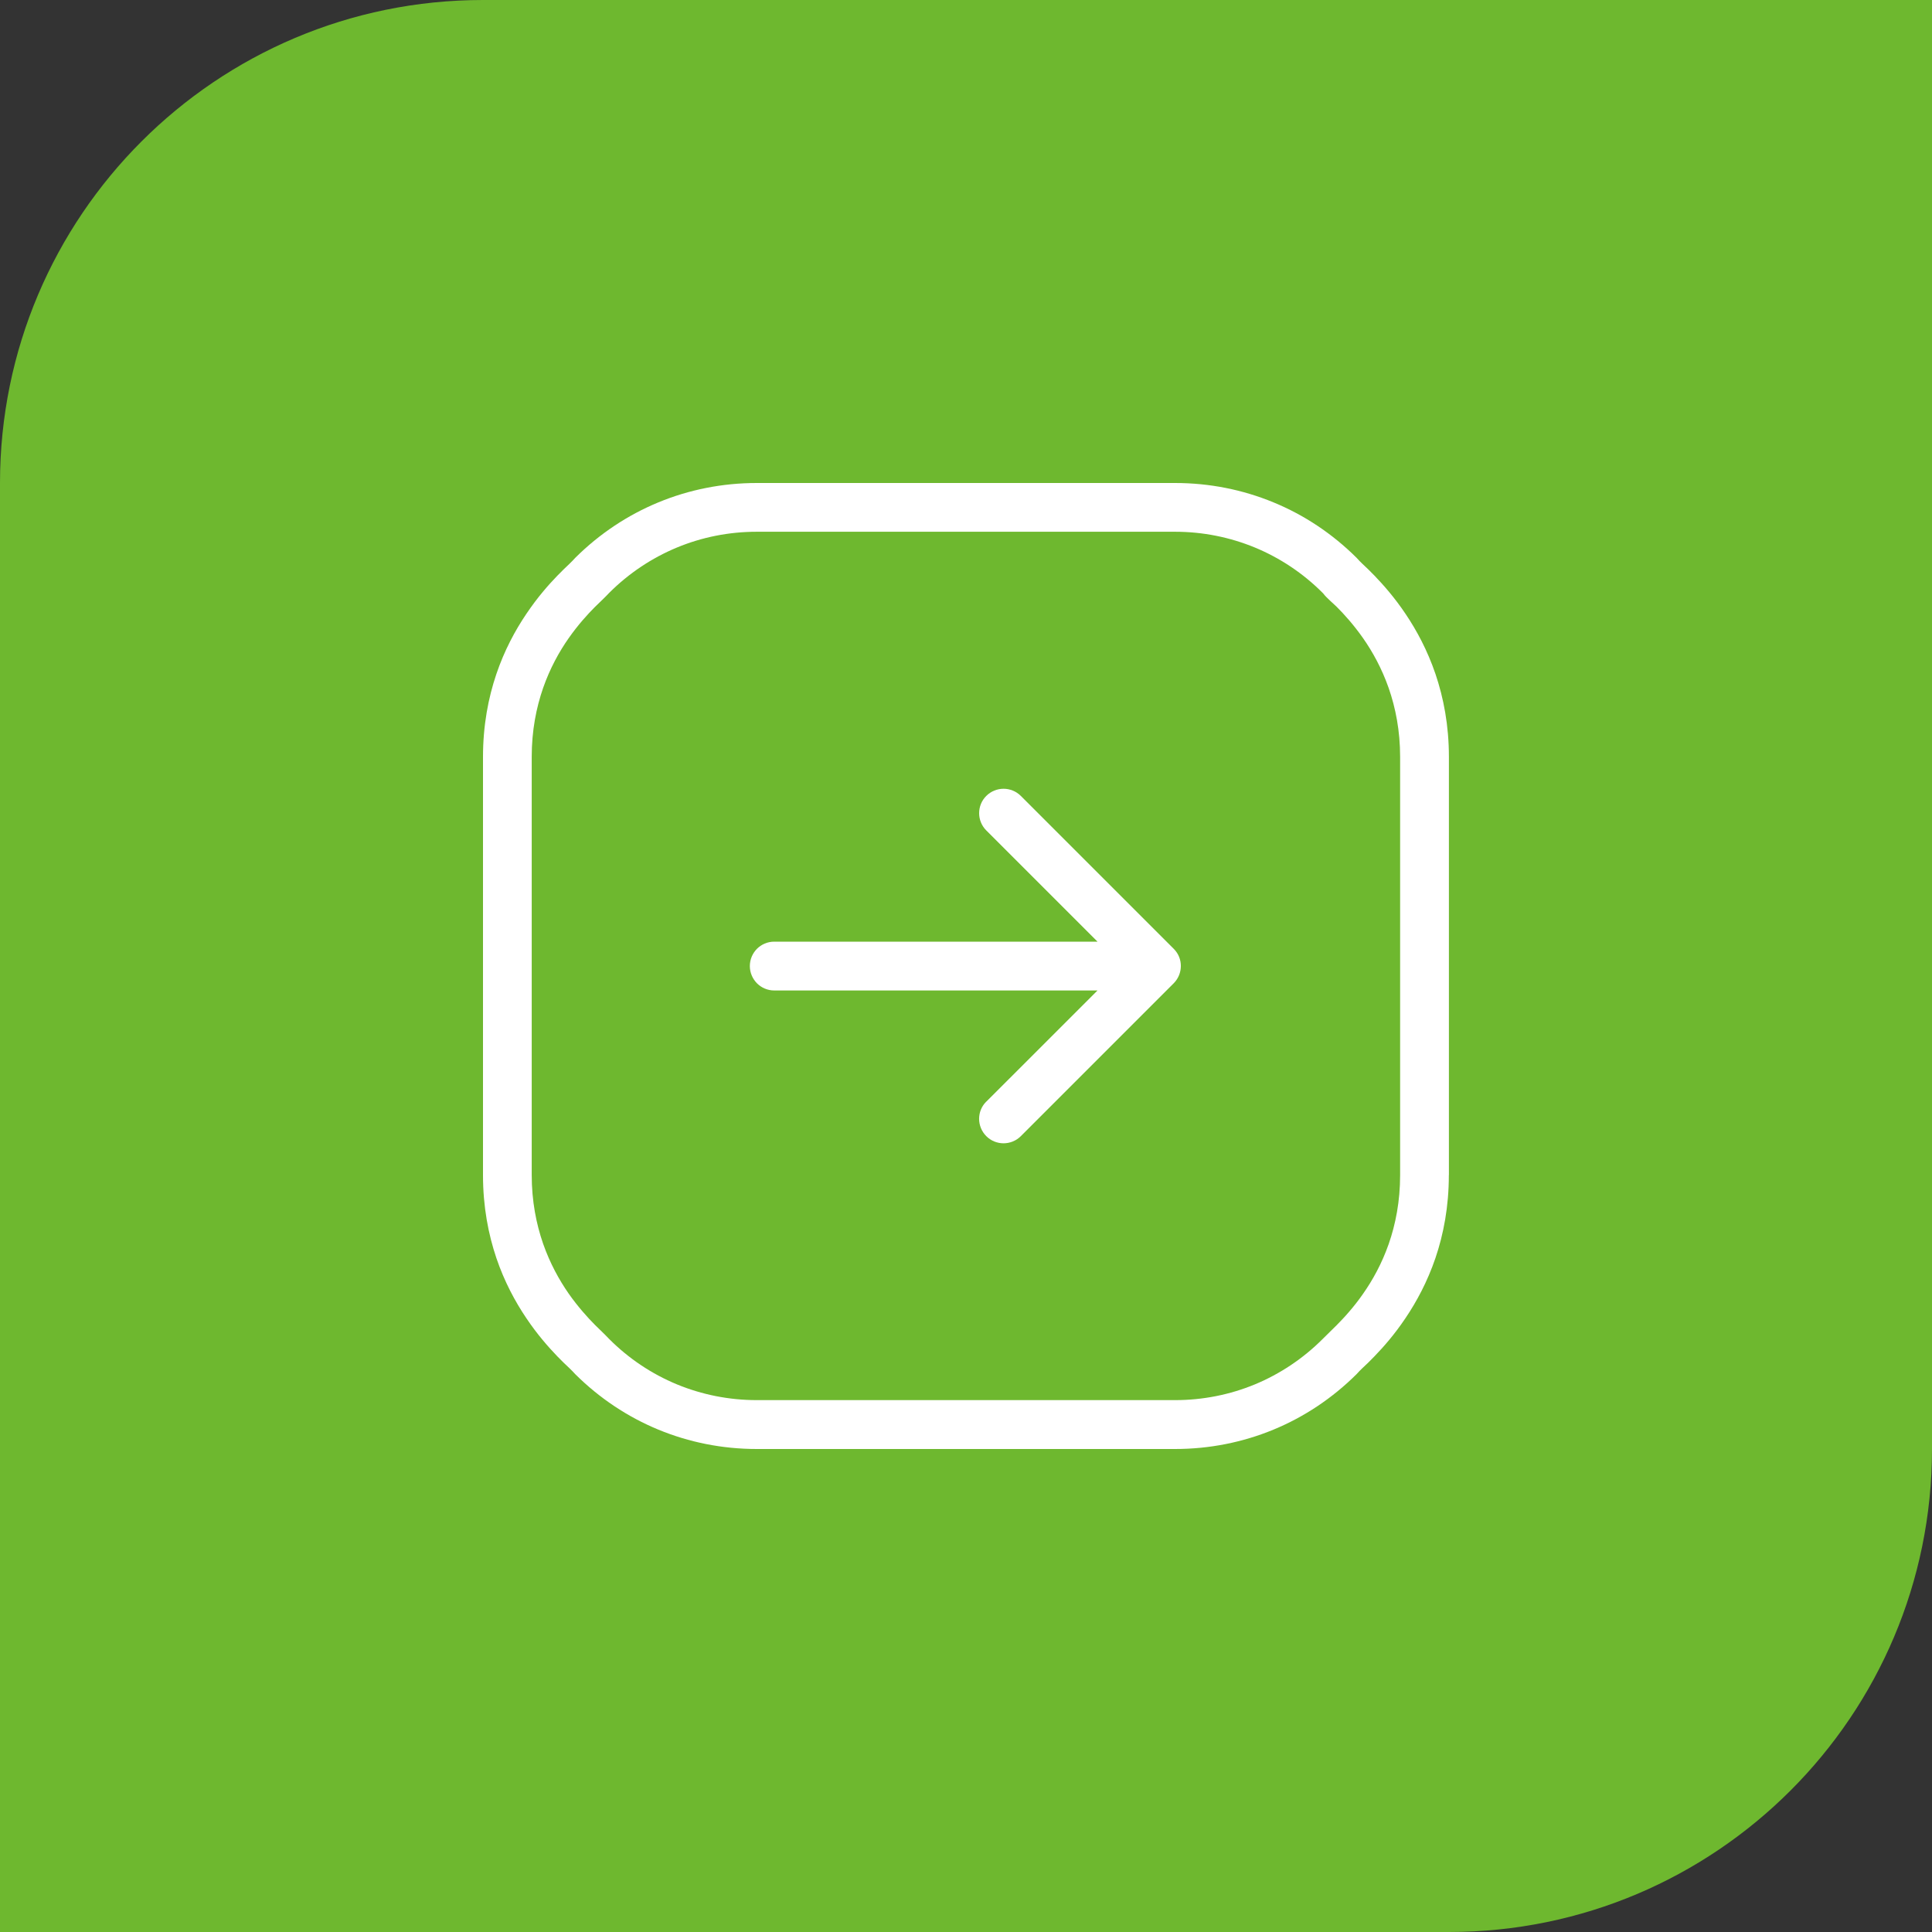
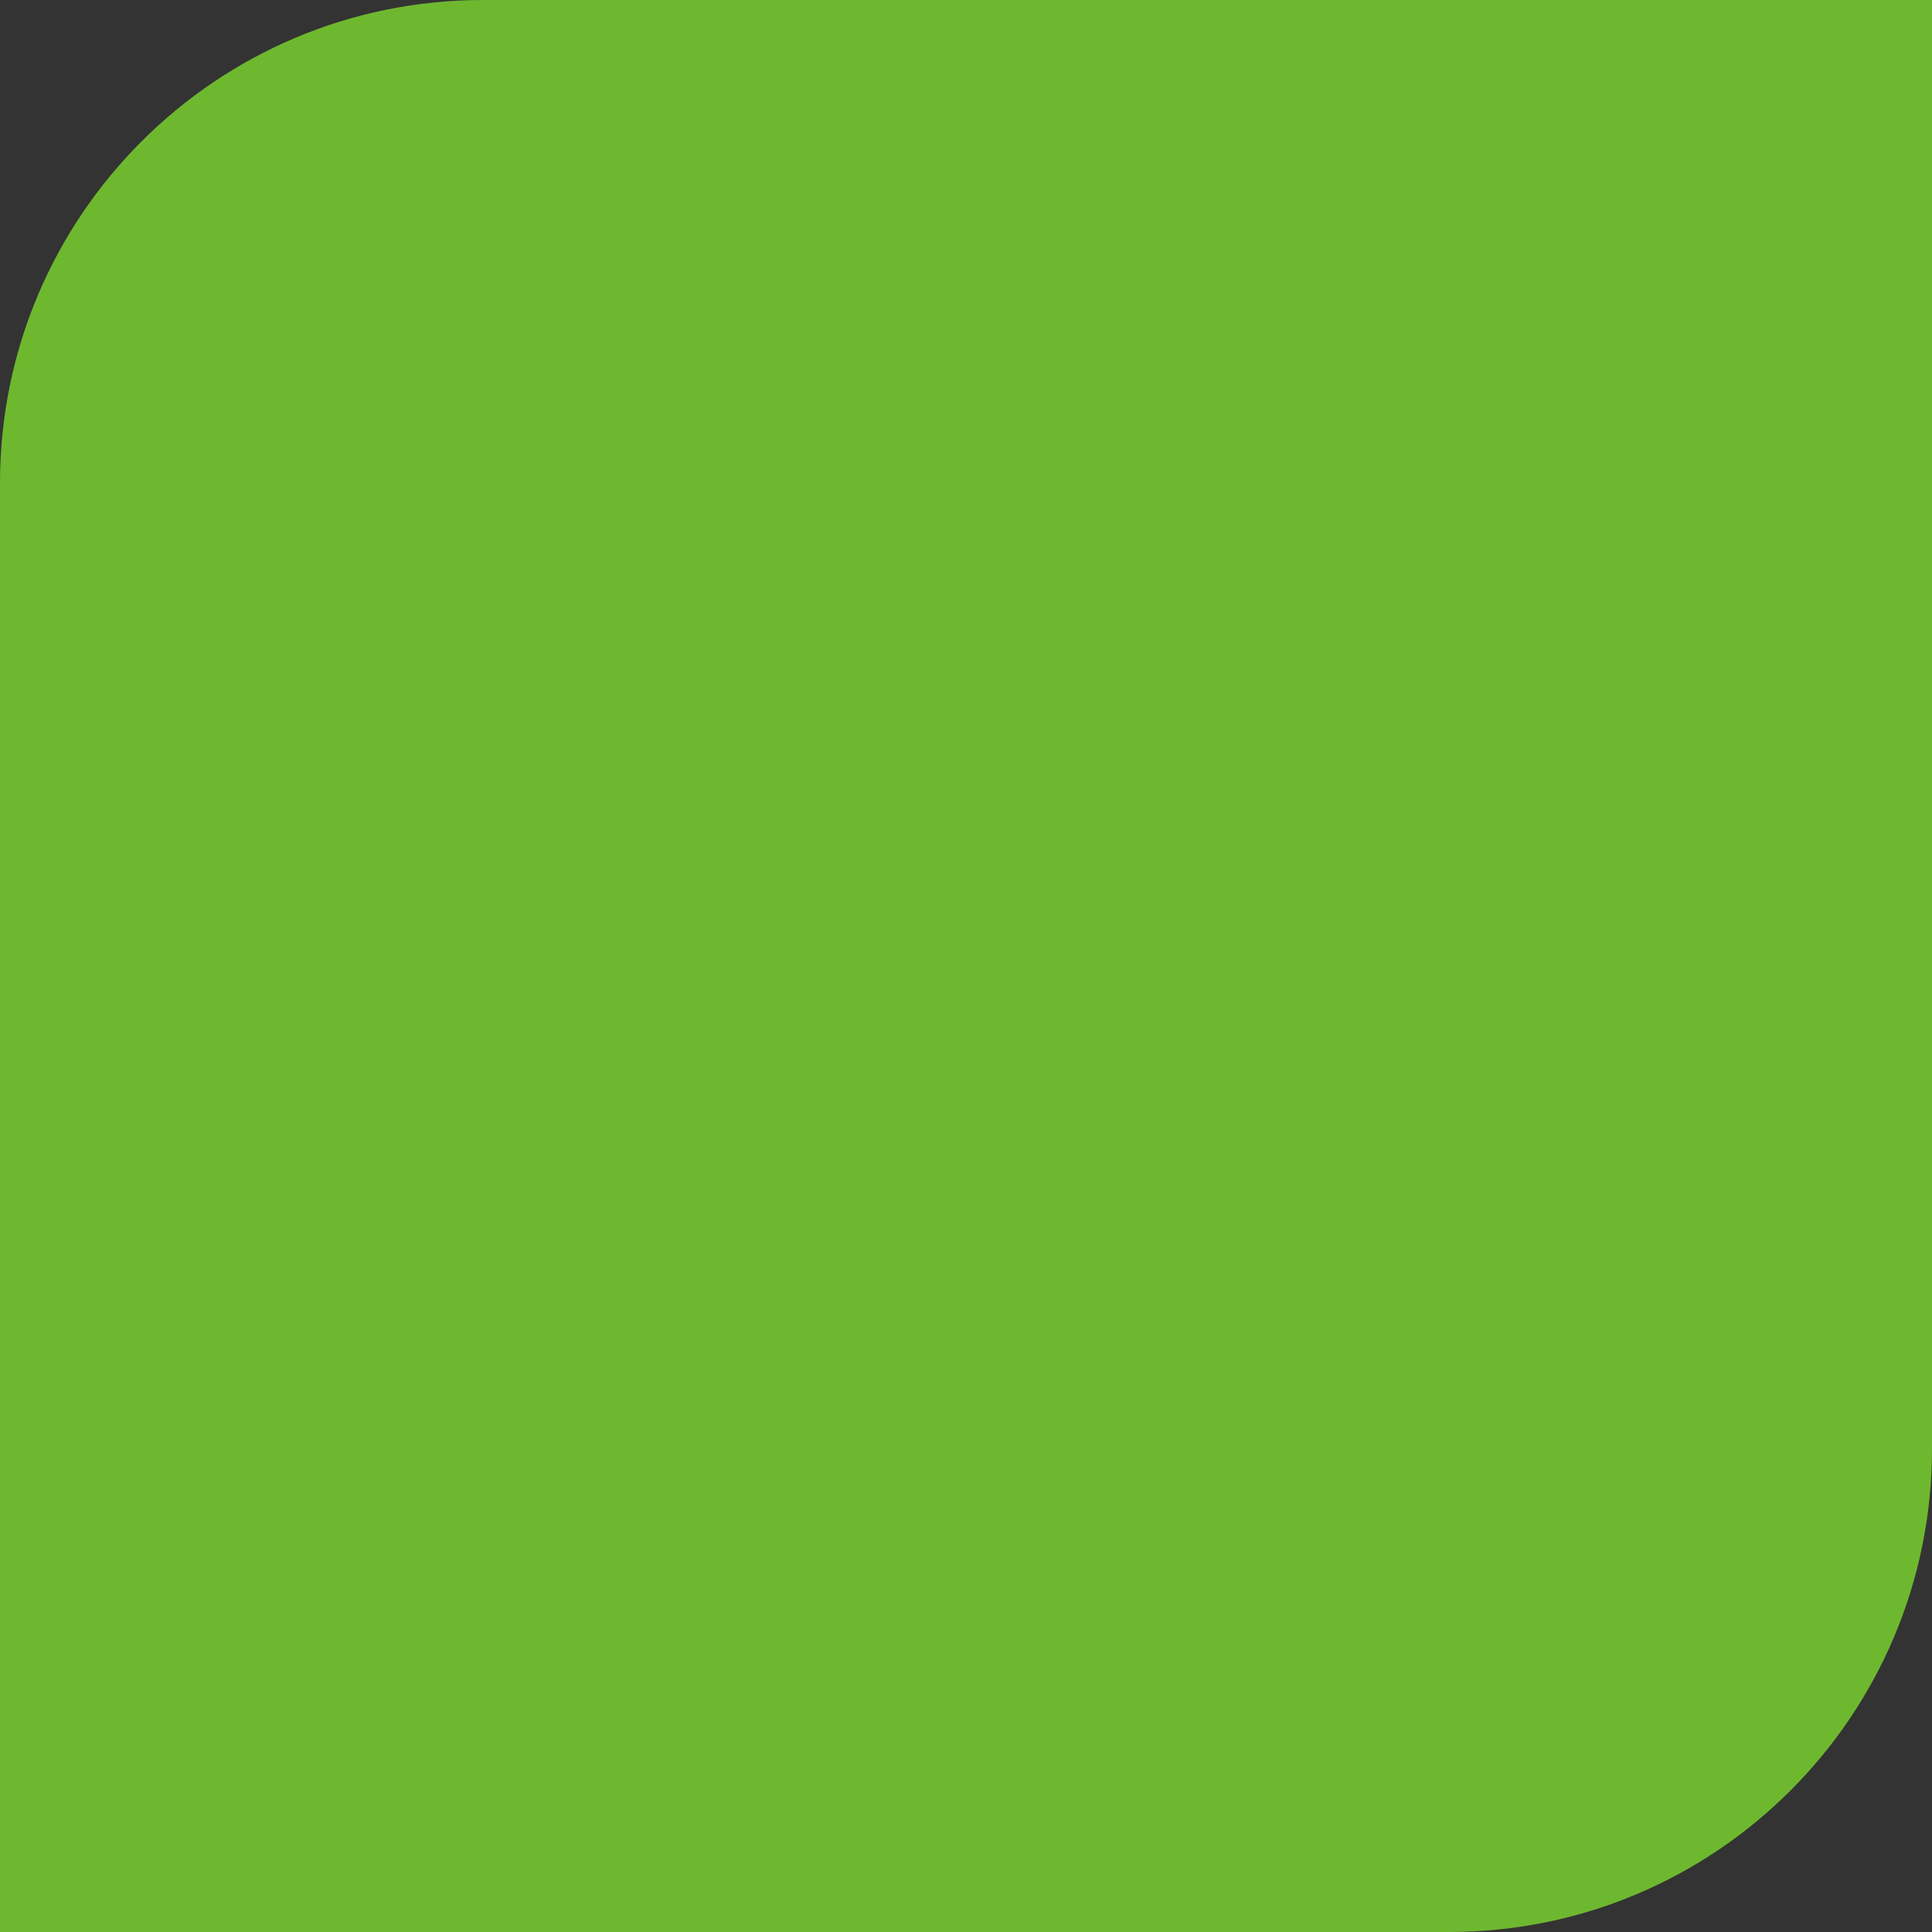
<svg xmlns="http://www.w3.org/2000/svg" width="60" height="60" viewBox="0 0 60 60" fill="none">
  <rect x="0" y="0" width="60" height="60" fill="#333333" stroke="none" />
  <path d="M0 15C0 6.716 6.716 0 15 0H60V45C60 53.284 53.284 60 45 60H0V15Z" fill="#6EB82F" />
-   <path d="M30.629 34.212L30.619 34.222C30.477 34.368 30.407 34.558 30.407 34.748C30.408 34.941 30.482 35.136 30.63 35.284C30.778 35.432 30.971 35.506 31.166 35.506C31.36 35.506 31.555 35.432 31.703 35.284L36.459 30.528C36.6 30.381 36.672 30.192 36.672 30C36.674 29.812 36.602 29.62 36.459 29.474L31.703 24.718C31.555 24.57 31.361 24.496 31.166 24.496C30.973 24.496 30.778 24.57 30.63 24.718C30.482 24.864 30.408 25.059 30.408 25.254C30.408 25.447 30.482 25.642 30.63 25.79L34.084 29.244H24.045C23.835 29.244 23.647 29.329 23.509 29.465C23.373 29.602 23.287 29.792 23.287 30.002C23.287 30.21 23.373 30.4 23.509 30.538C23.645 30.674 23.835 30.76 24.045 30.76H34.084L30.63 34.213L30.629 34.212ZM41.113 18.454C41.183 18.55 41.429 18.763 41.511 18.844C41.629 18.961 41.761 19.102 41.901 19.265C42.042 19.43 42.19 19.617 42.334 19.823C42.627 20.242 42.913 20.758 43.128 21.371C43.341 21.985 43.482 22.696 43.482 23.504V36.494C43.482 37.308 43.341 38.019 43.128 38.632C42.914 39.244 42.627 39.758 42.334 40.176C42.188 40.387 42.04 40.573 41.901 40.734C41.763 40.896 41.629 41.035 41.513 41.153L41.077 41.583C40.465 42.195 39.751 42.669 38.975 42.992C38.197 43.314 37.356 43.482 36.492 43.482H23.503C22.639 43.482 21.798 43.313 21.02 42.992C20.242 42.669 19.528 42.195 18.918 41.583C18.778 41.435 18.63 41.297 18.484 41.153C18.366 41.035 18.234 40.894 18.094 40.731C17.953 40.566 17.805 40.38 17.66 40.173C17.368 39.753 17.082 39.239 16.867 38.625C16.654 38.012 16.513 37.301 16.513 36.492V23.503C16.513 22.689 16.654 21.978 16.867 21.365C17.081 20.753 17.366 20.239 17.66 19.82C17.807 19.61 17.955 19.424 18.094 19.262C18.237 19.096 18.368 18.958 18.482 18.844C18.57 18.756 18.662 18.669 18.736 18.598C18.802 18.536 18.857 18.476 18.918 18.413C19.529 17.802 20.244 17.328 21.02 17.005C21.798 16.682 22.639 16.514 23.503 16.514H36.492C37.356 16.514 38.197 16.684 38.975 17.005C39.753 17.328 40.467 17.802 41.077 18.413L41.113 18.452V18.454ZM44.997 36.494V23.504C44.997 22.526 44.83 21.669 44.58 20.931C44.329 20.193 43.992 19.571 43.65 19.064C43.476 18.805 43.304 18.58 43.143 18.387C42.981 18.192 42.825 18.022 42.686 17.877L42.496 17.686C42.373 17.568 42.24 17.449 42.128 17.321C41.375 16.573 40.501 15.993 39.55 15.602C38.595 15.207 37.56 15 36.492 15H23.503C22.435 15 21.4 15.207 20.445 15.602C19.494 15.995 18.619 16.575 17.866 17.323C17.755 17.449 17.622 17.568 17.501 17.686L17.309 17.879C17.17 18.023 17.013 18.193 16.852 18.388C16.689 18.583 16.518 18.81 16.345 19.066C16.002 19.573 15.665 20.195 15.415 20.933C15.165 21.671 15 22.528 15 23.506V36.496C15 37.474 15.166 38.331 15.415 39.069C15.665 39.807 16.003 40.429 16.345 40.936C16.519 41.195 16.691 41.42 16.852 41.613C17.013 41.808 17.17 41.978 17.309 42.123L17.499 42.314C17.62 42.43 17.753 42.551 17.866 42.677C18.619 43.425 19.494 44.005 20.445 44.398C21.4 44.793 22.435 45 23.503 45H36.492C37.56 45 38.595 44.793 39.55 44.398C40.502 44.005 41.378 43.423 42.131 42.674C42.242 42.548 42.375 42.429 42.496 42.313L42.686 42.121C42.825 41.977 42.981 41.807 43.143 41.612C43.304 41.419 43.476 41.193 43.65 40.934C43.992 40.427 44.329 39.805 44.58 39.067C44.83 38.329 44.995 37.472 44.995 36.494H44.997Z" fill="white" />
</svg>